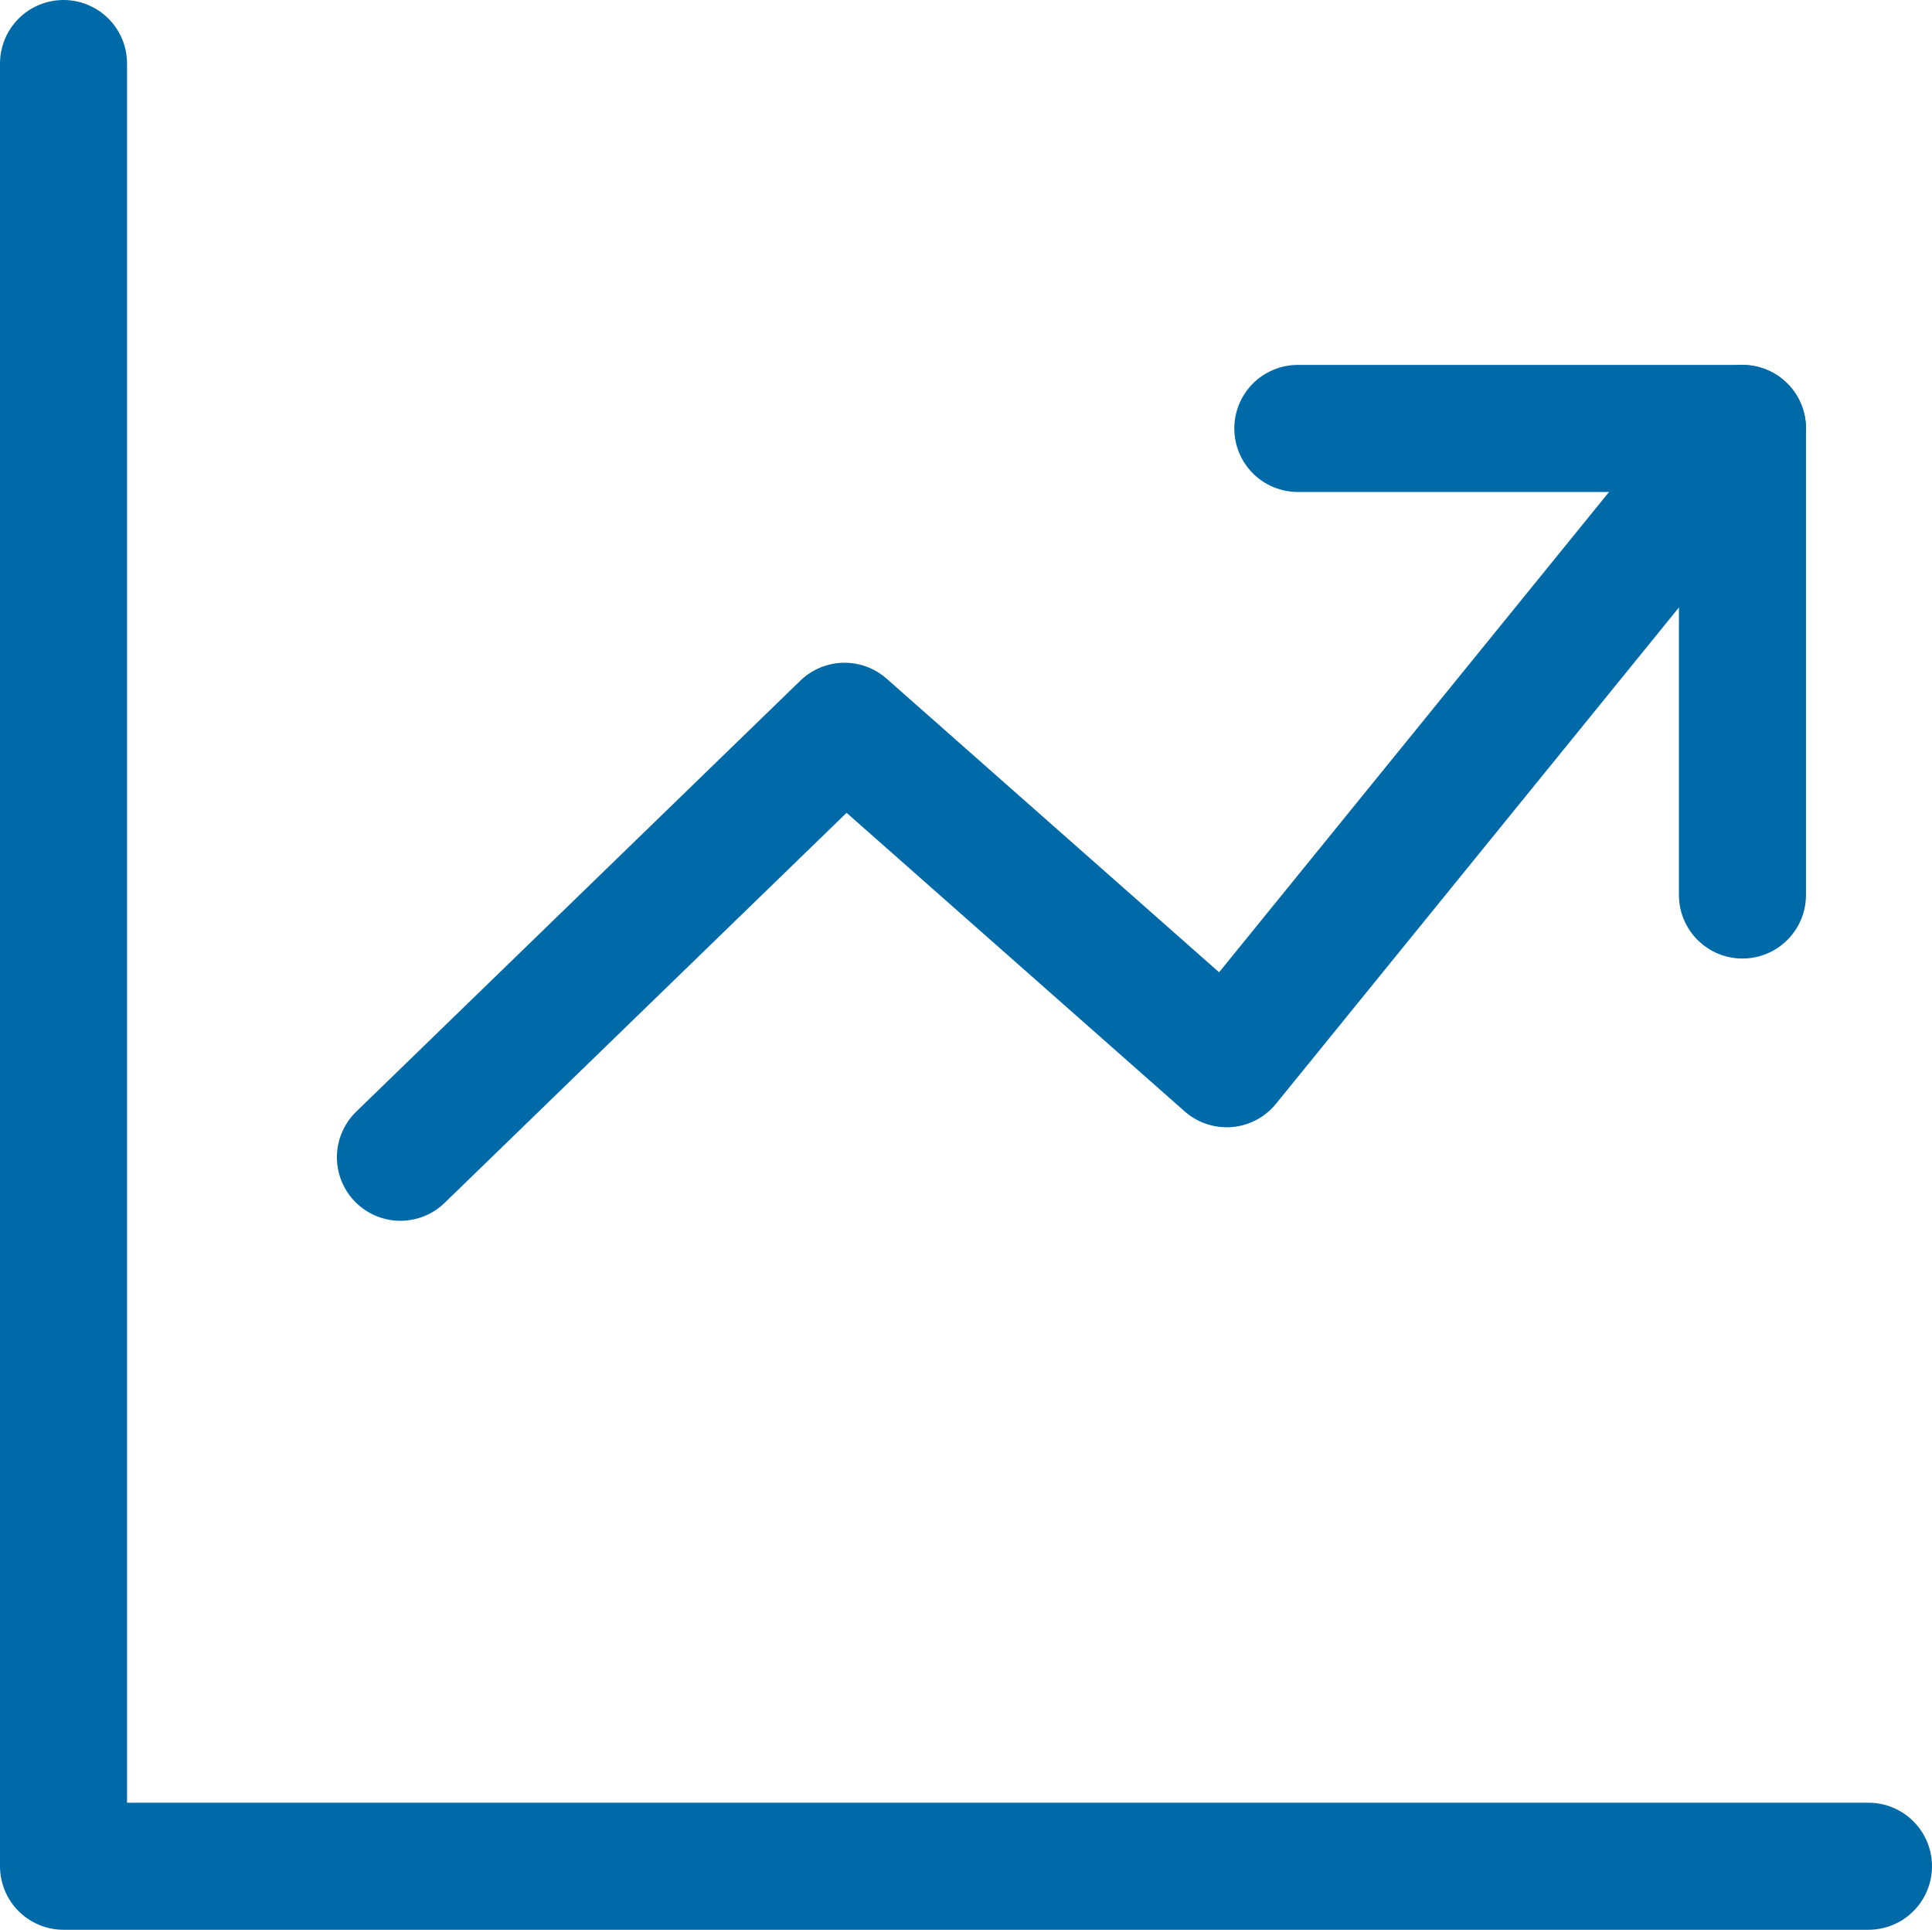
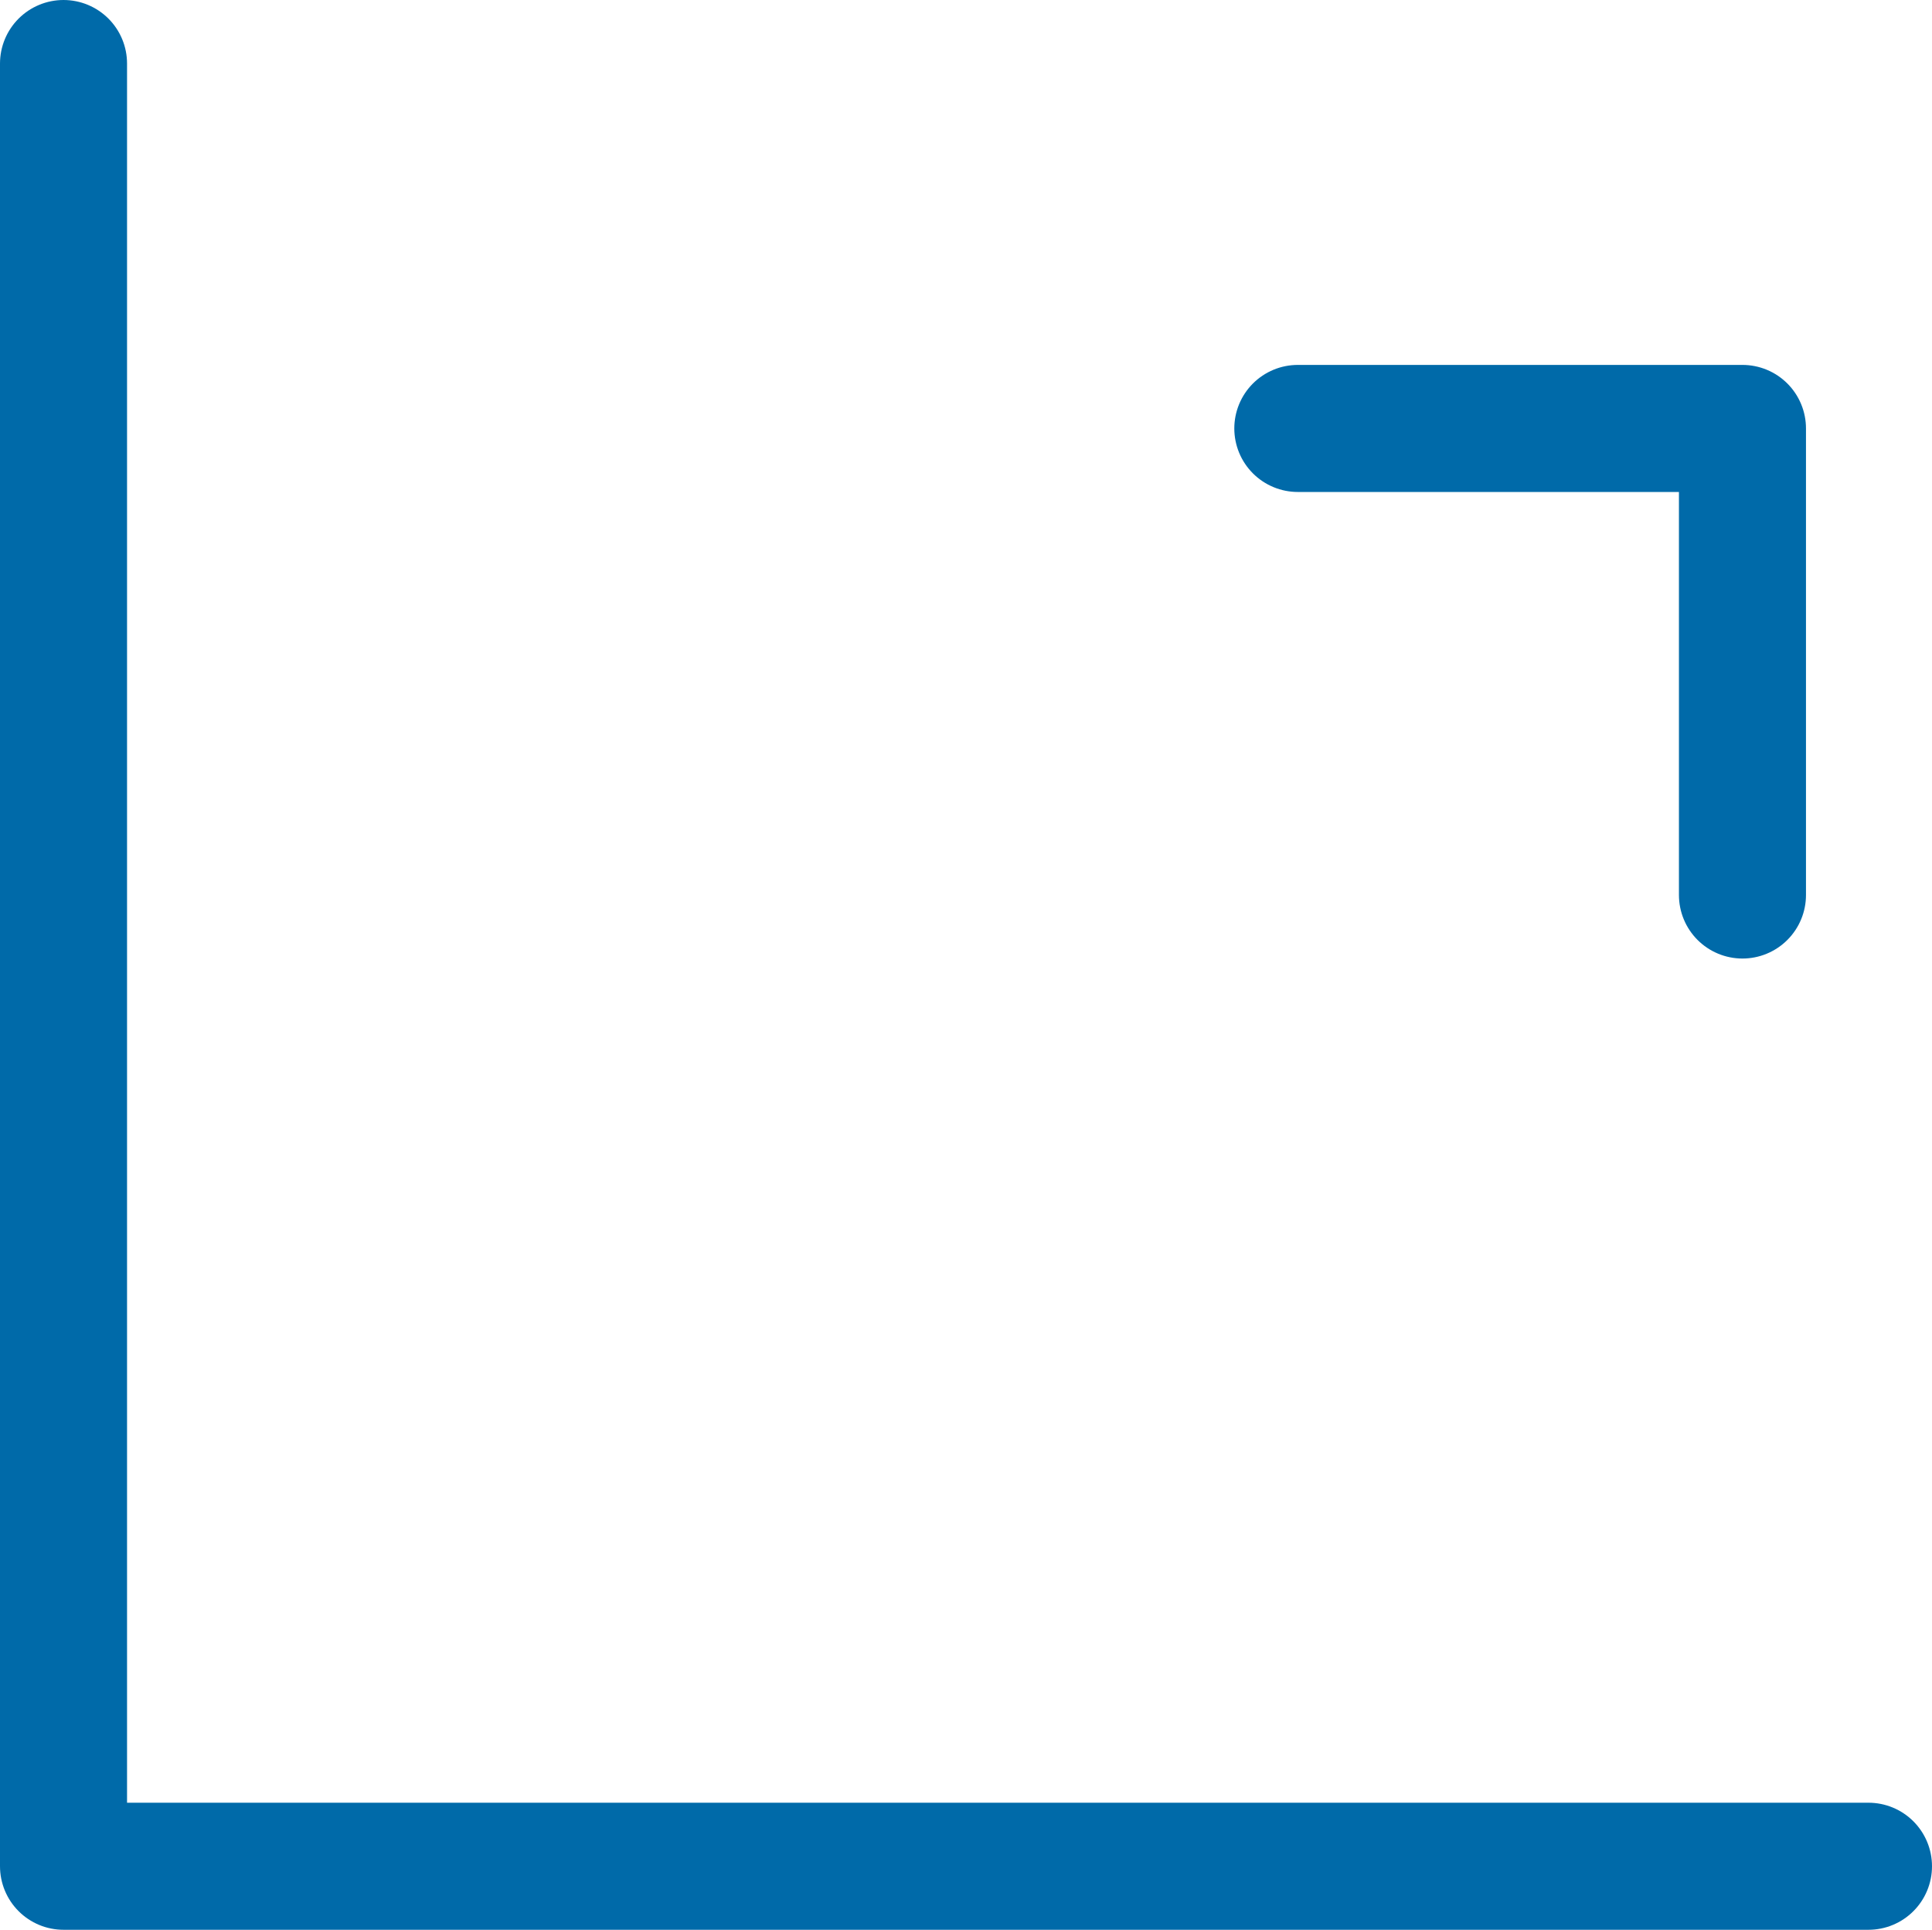
<svg xmlns="http://www.w3.org/2000/svg" id="Layer_1" data-name="Layer 1" viewBox="0 0 38.02 37.97">
  <defs>
    <style>.cls-1{fill:none;stroke:#006aa9;stroke-linecap:round;stroke-linejoin:round;stroke-width:2.5px;}</style>
  </defs>
  <polyline class="cls-1" points="1.25 1.25 1.25 36.72 36.77 36.72" />
-   <polyline class="cls-1" points="34.29 8.43 24.14 20.93 16.62 14.29 7.88 22.77" />
  <polyline class="cls-1" points="34.29 17.61 34.29 8.43 25.54 8.43" />
</svg>